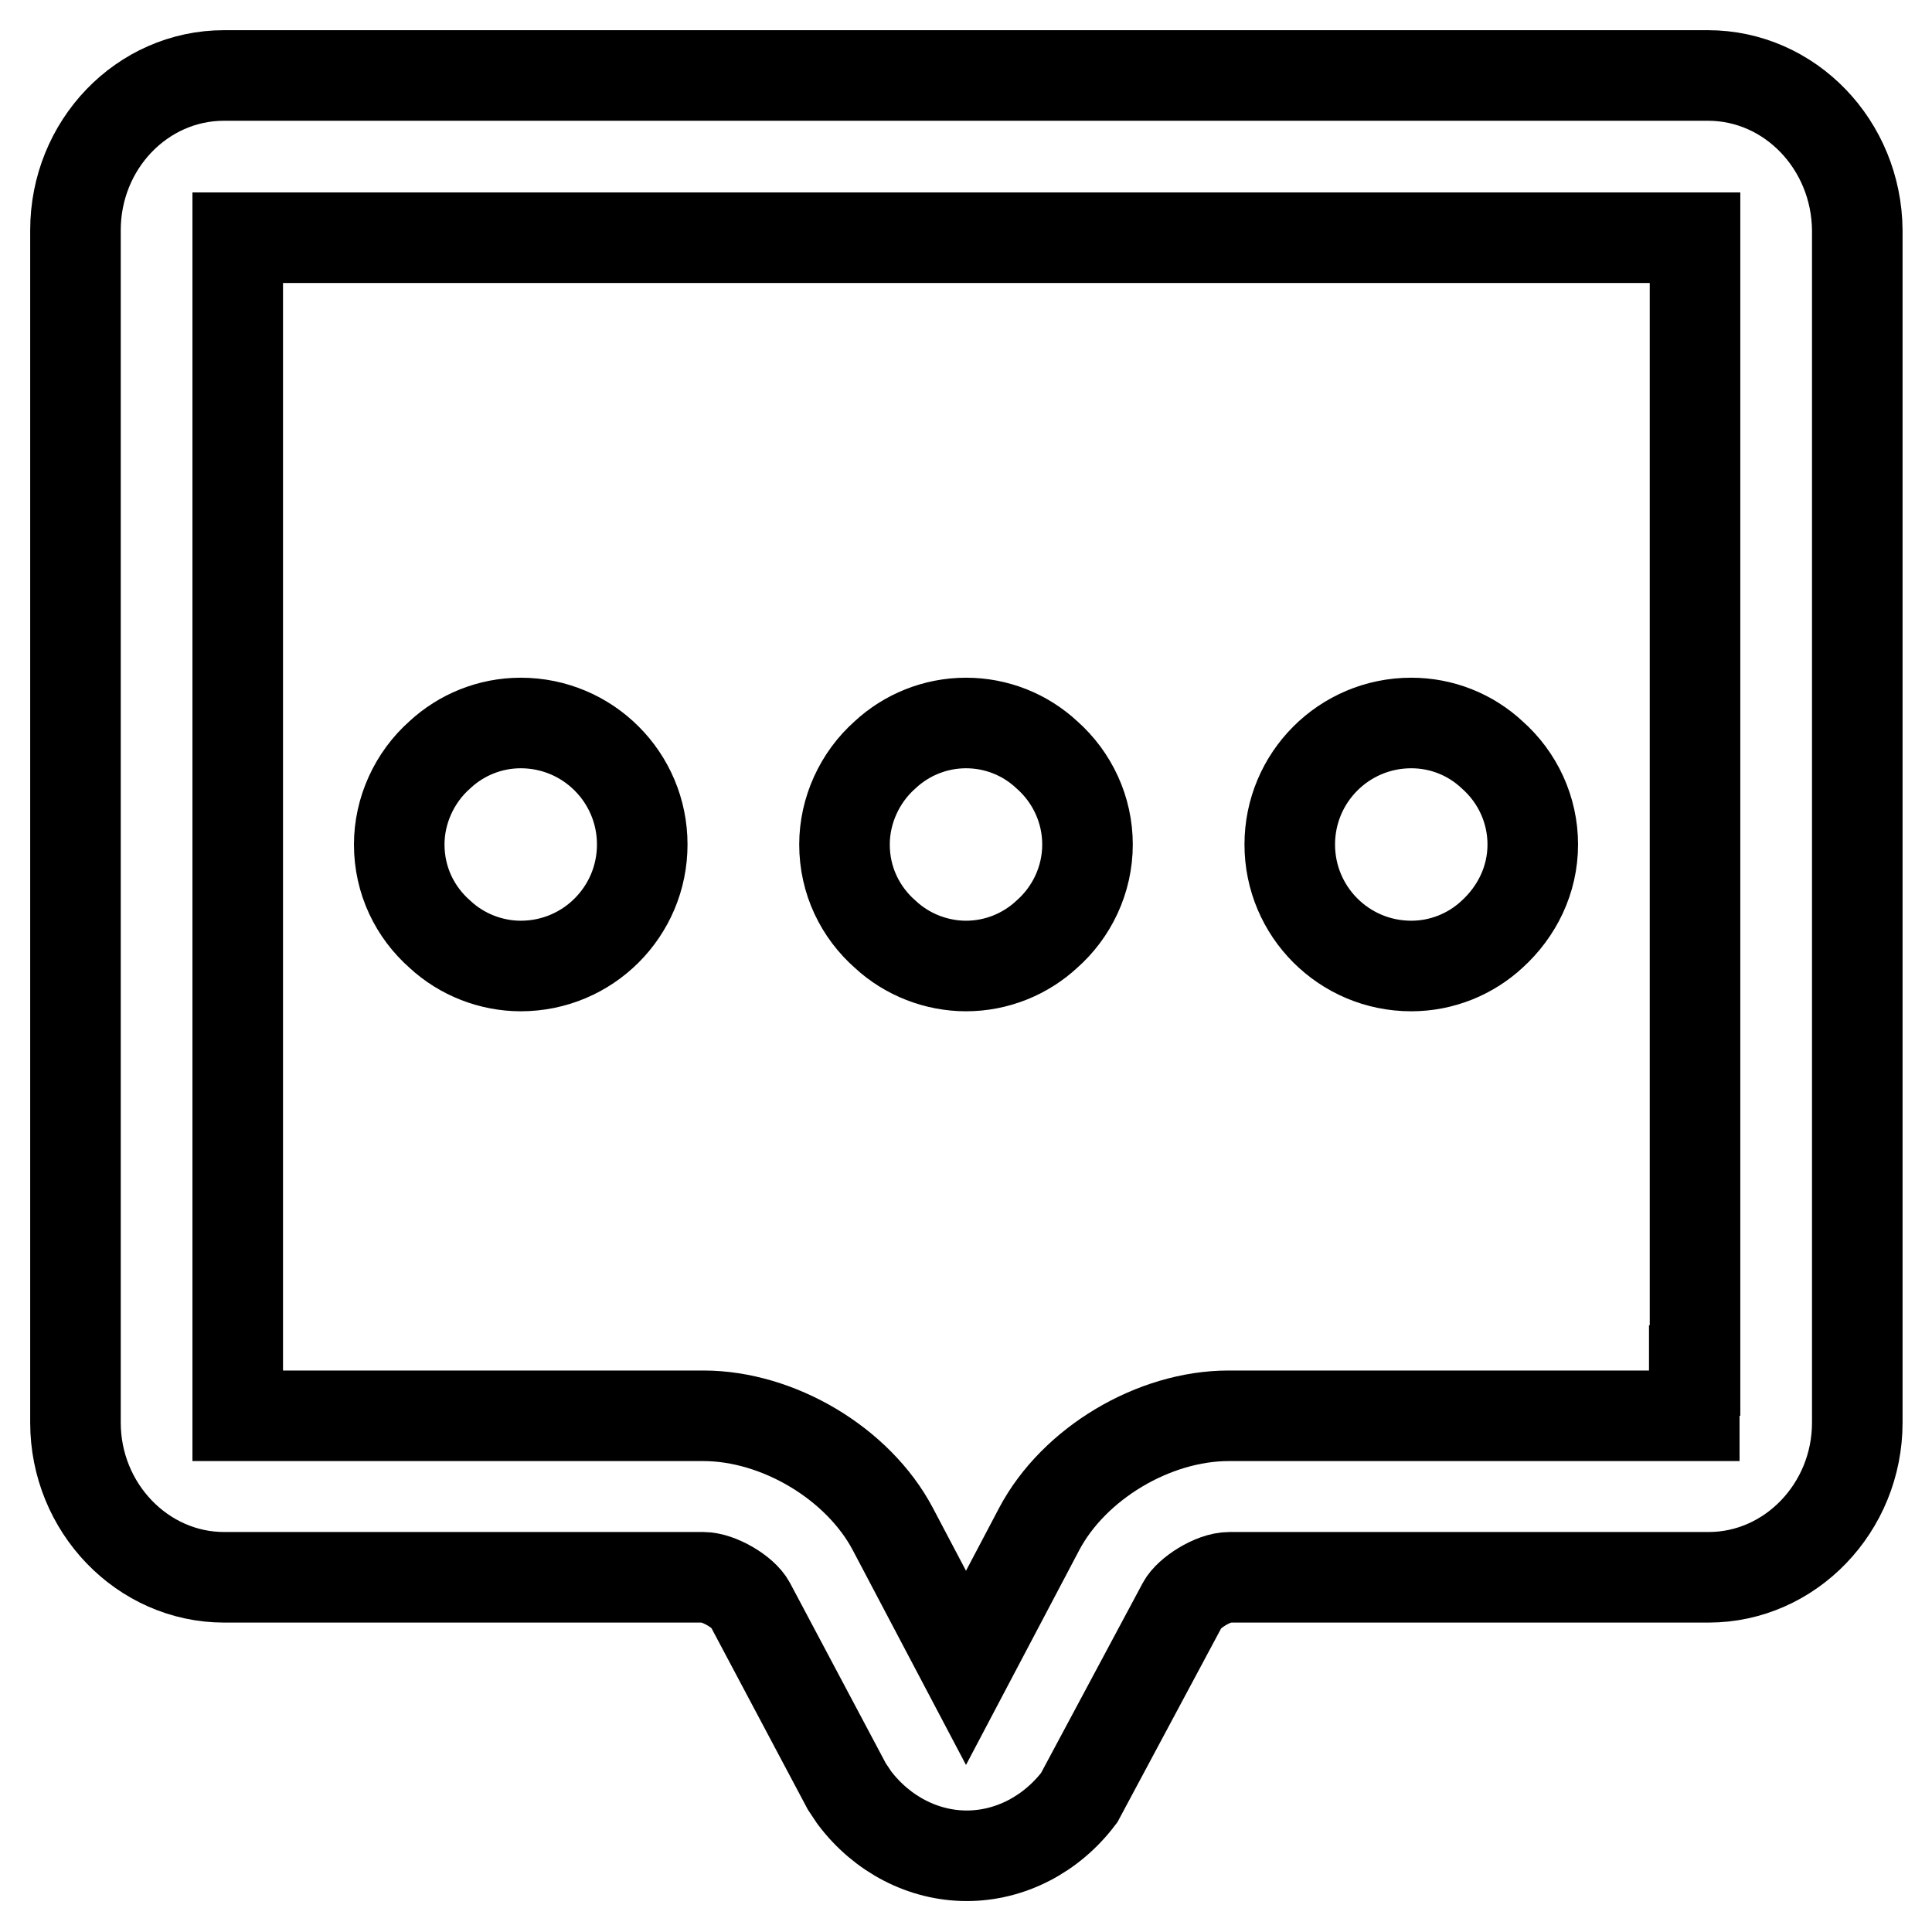
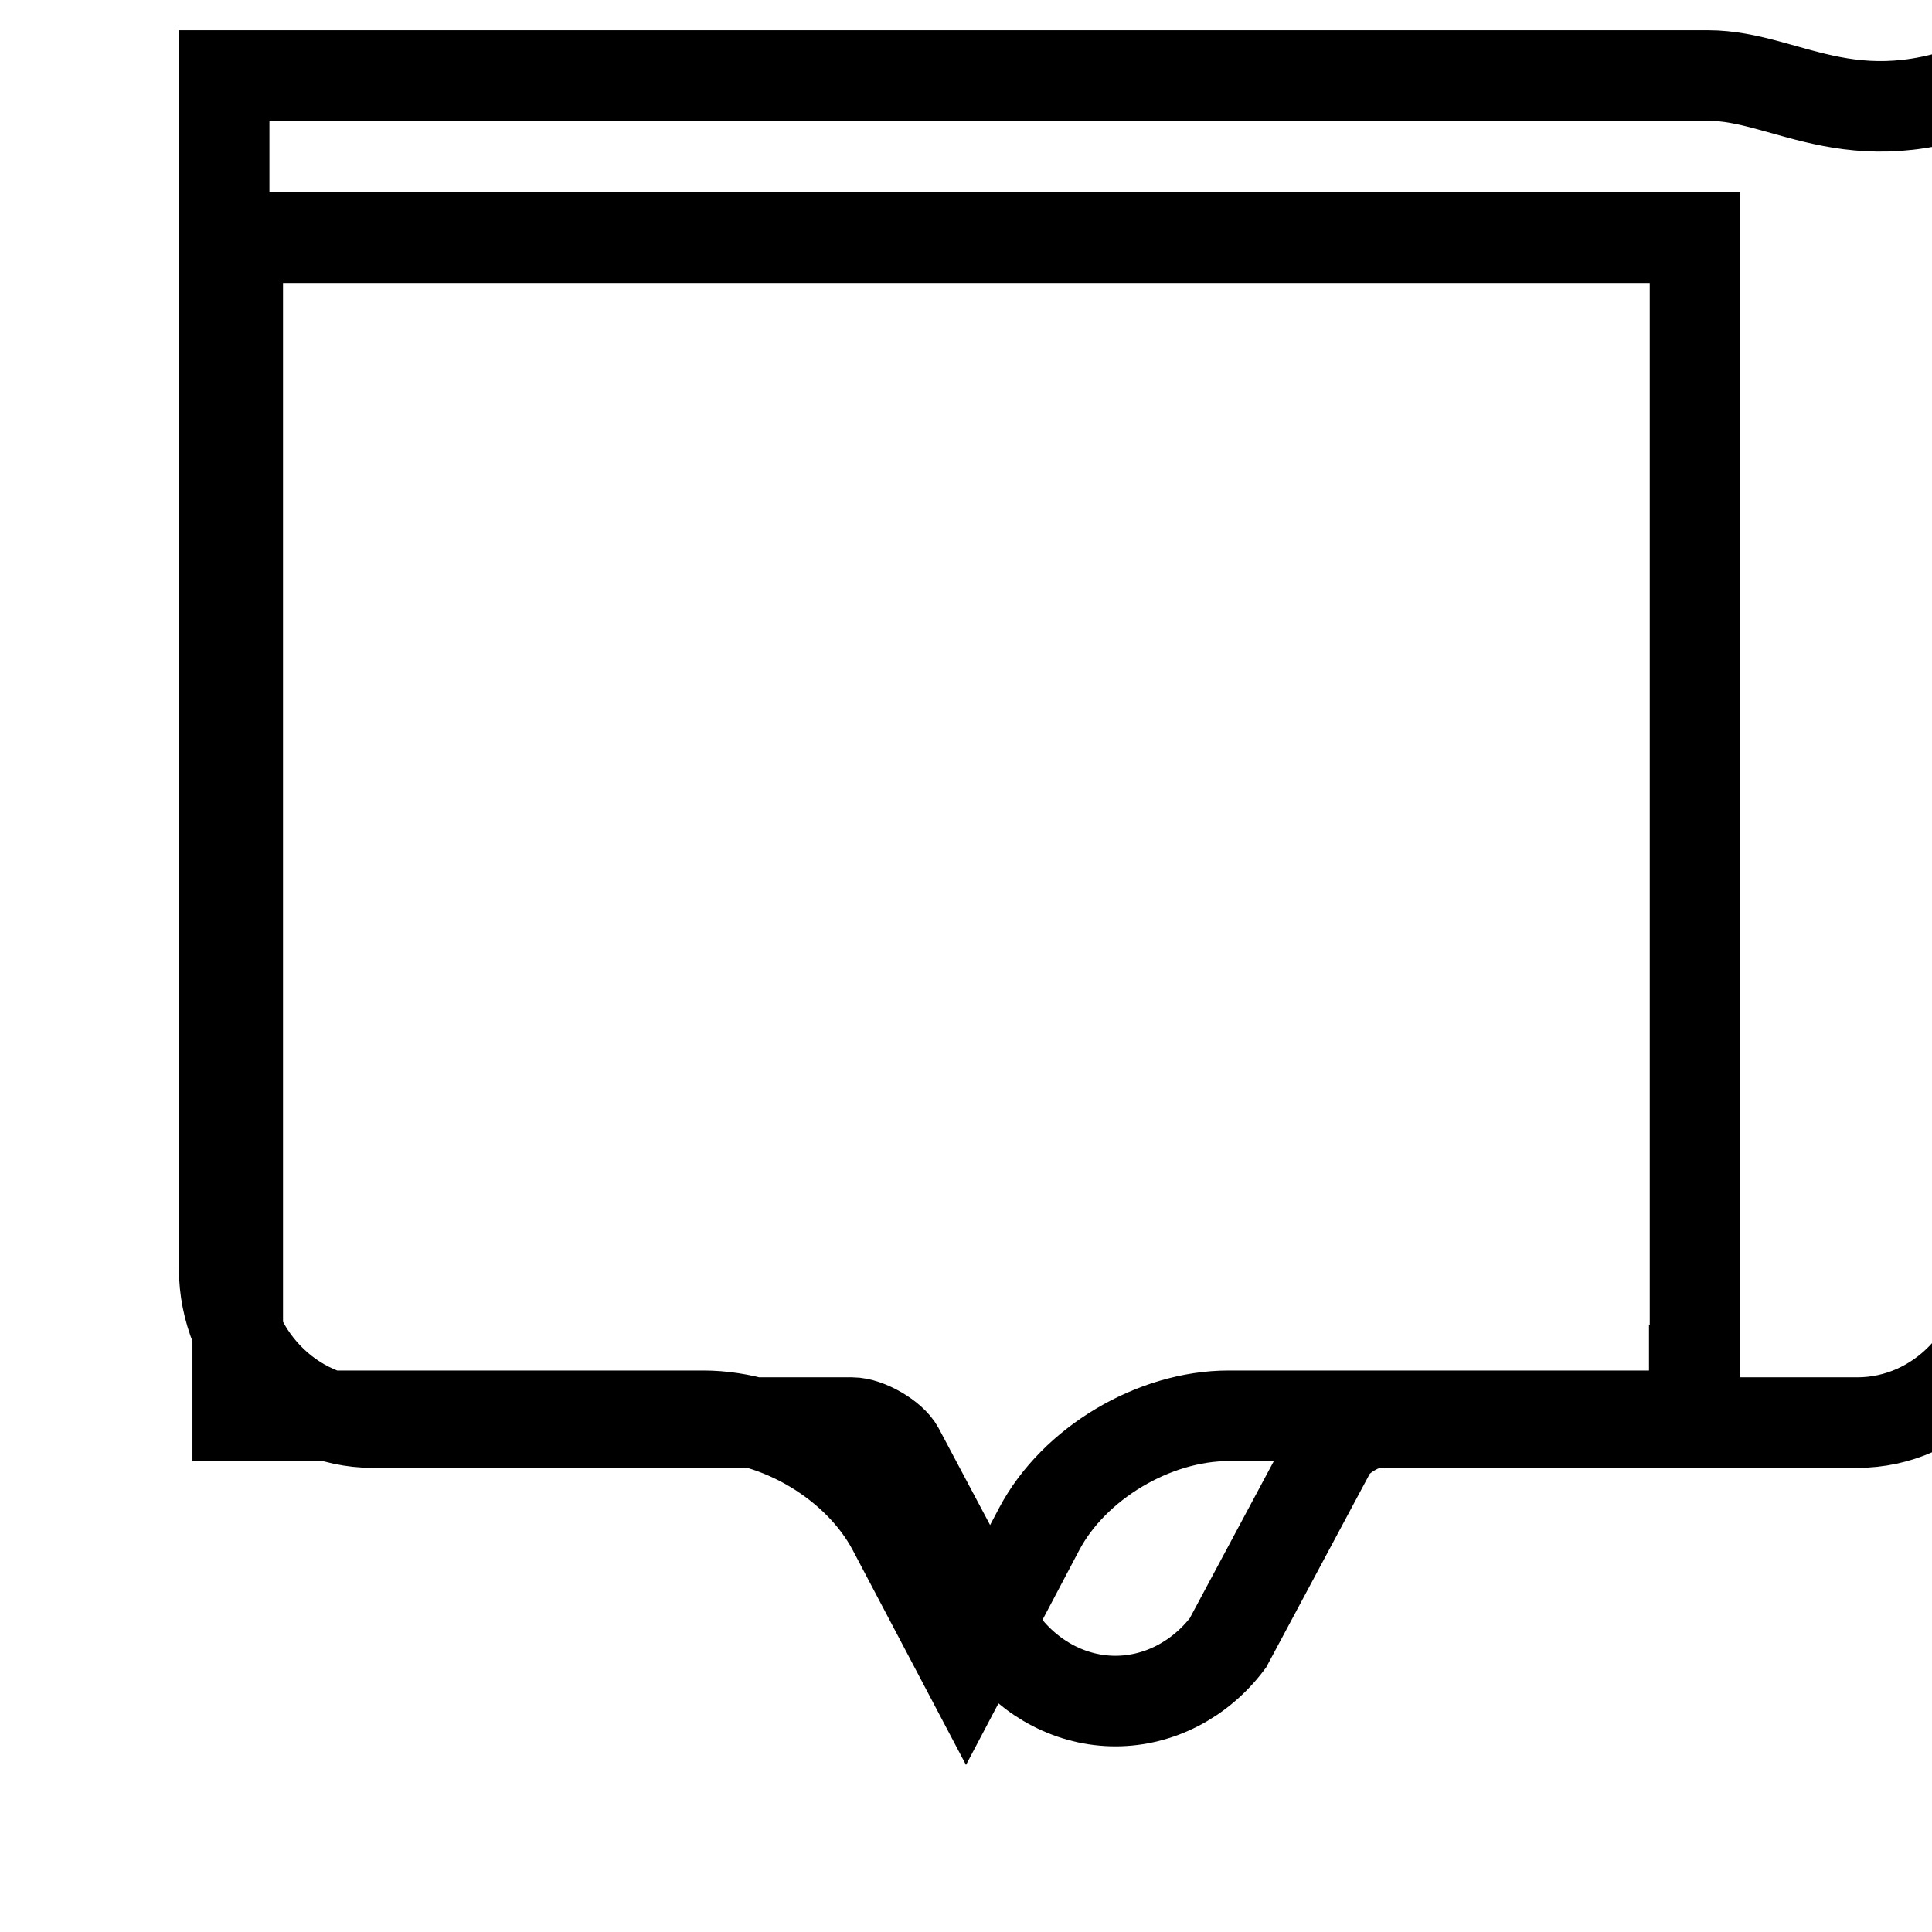
<svg xmlns="http://www.w3.org/2000/svg" version="1.1" x="0px" y="0px" viewBox="0 0 256 256" enable-background="new 0 0 256 256" xml:space="preserve">
  <g>
-     <path stroke-width="12" fill-opacity="0" stroke="#000000" d="M224.5,181.6v6h-61.7c-9.9,0-20.5,6.3-25.1,15L128,221l-9.7-18.4c-4.6-8.7-15.2-15-25.1-15H31.5V31.5h193.1 V181.6z M226.3,10H29.7C18.8,10,10,19.2,10,30.5v158c0,11.3,8.9,20.5,19.7,20.5h63.5c2,0,5.3,1.9,6.2,3.6l12.8,24.1l1,1.5 c3.7,4.9,9.2,7.7,14.9,7.7s11.2-2.8,14.9-7.7l13.7-25.6c0.8-1.5,4-3.6,6.2-3.6h63.5c10.8,0,19.7-9.2,19.7-20.5v-158 C246,19.2,237.2,10,226.3,10L226.3,10z" />
-     <path stroke-width="12" fill-opacity="0" stroke="#000000" d="M69,95.8c-4.1,0-7.9,1.6-10.7,4.2c-3.4,3-5.4,7.4-5.4,11.9c0,4.8,2.1,9,5.4,11.9c2.9,2.7,6.8,4.2,10.7,4.2 c8.9,0,16.1-7.2,16.1-16.1S77.9,95.8,69,95.8 M187,95.8c-8.9,0-16.1,7.2-16.1,16.1S178.1,128,187,128c4.1,0,7.9-1.6,10.7-4.2 c3.3-3,5.4-7.2,5.4-11.9c0-4.6-2-8.9-5.4-11.9C194.8,97.3,191,95.8,187,95.8 M128,95.8c-4.1,0-7.9,1.6-10.7,4.2 c-3.4,3-5.4,7.4-5.4,11.9c0,4.8,2.1,9,5.4,11.9c2.9,2.7,6.8,4.2,10.7,4.2c4.1,0,7.9-1.6,10.7-4.2c3.3-2.9,5.4-7.2,5.4-11.9 c0-4.6-2-8.9-5.4-11.9C135.8,97.3,132,95.8,128,95.8" />
+     <path stroke-width="12" fill-opacity="0" stroke="#000000" d="M224.5,181.6v6h-61.7c-9.9,0-20.5,6.3-25.1,15L128,221l-9.7-18.4c-4.6-8.7-15.2-15-25.1-15H31.5V31.5h193.1 V181.6z M226.3,10H29.7v158c0,11.3,8.9,20.5,19.7,20.5h63.5c2,0,5.3,1.9,6.2,3.6l12.8,24.1l1,1.5 c3.7,4.9,9.2,7.7,14.9,7.7s11.2-2.8,14.9-7.7l13.7-25.6c0.8-1.5,4-3.6,6.2-3.6h63.5c10.8,0,19.7-9.2,19.7-20.5v-158 C246,19.2,237.2,10,226.3,10L226.3,10z" />
  </g>
</svg>